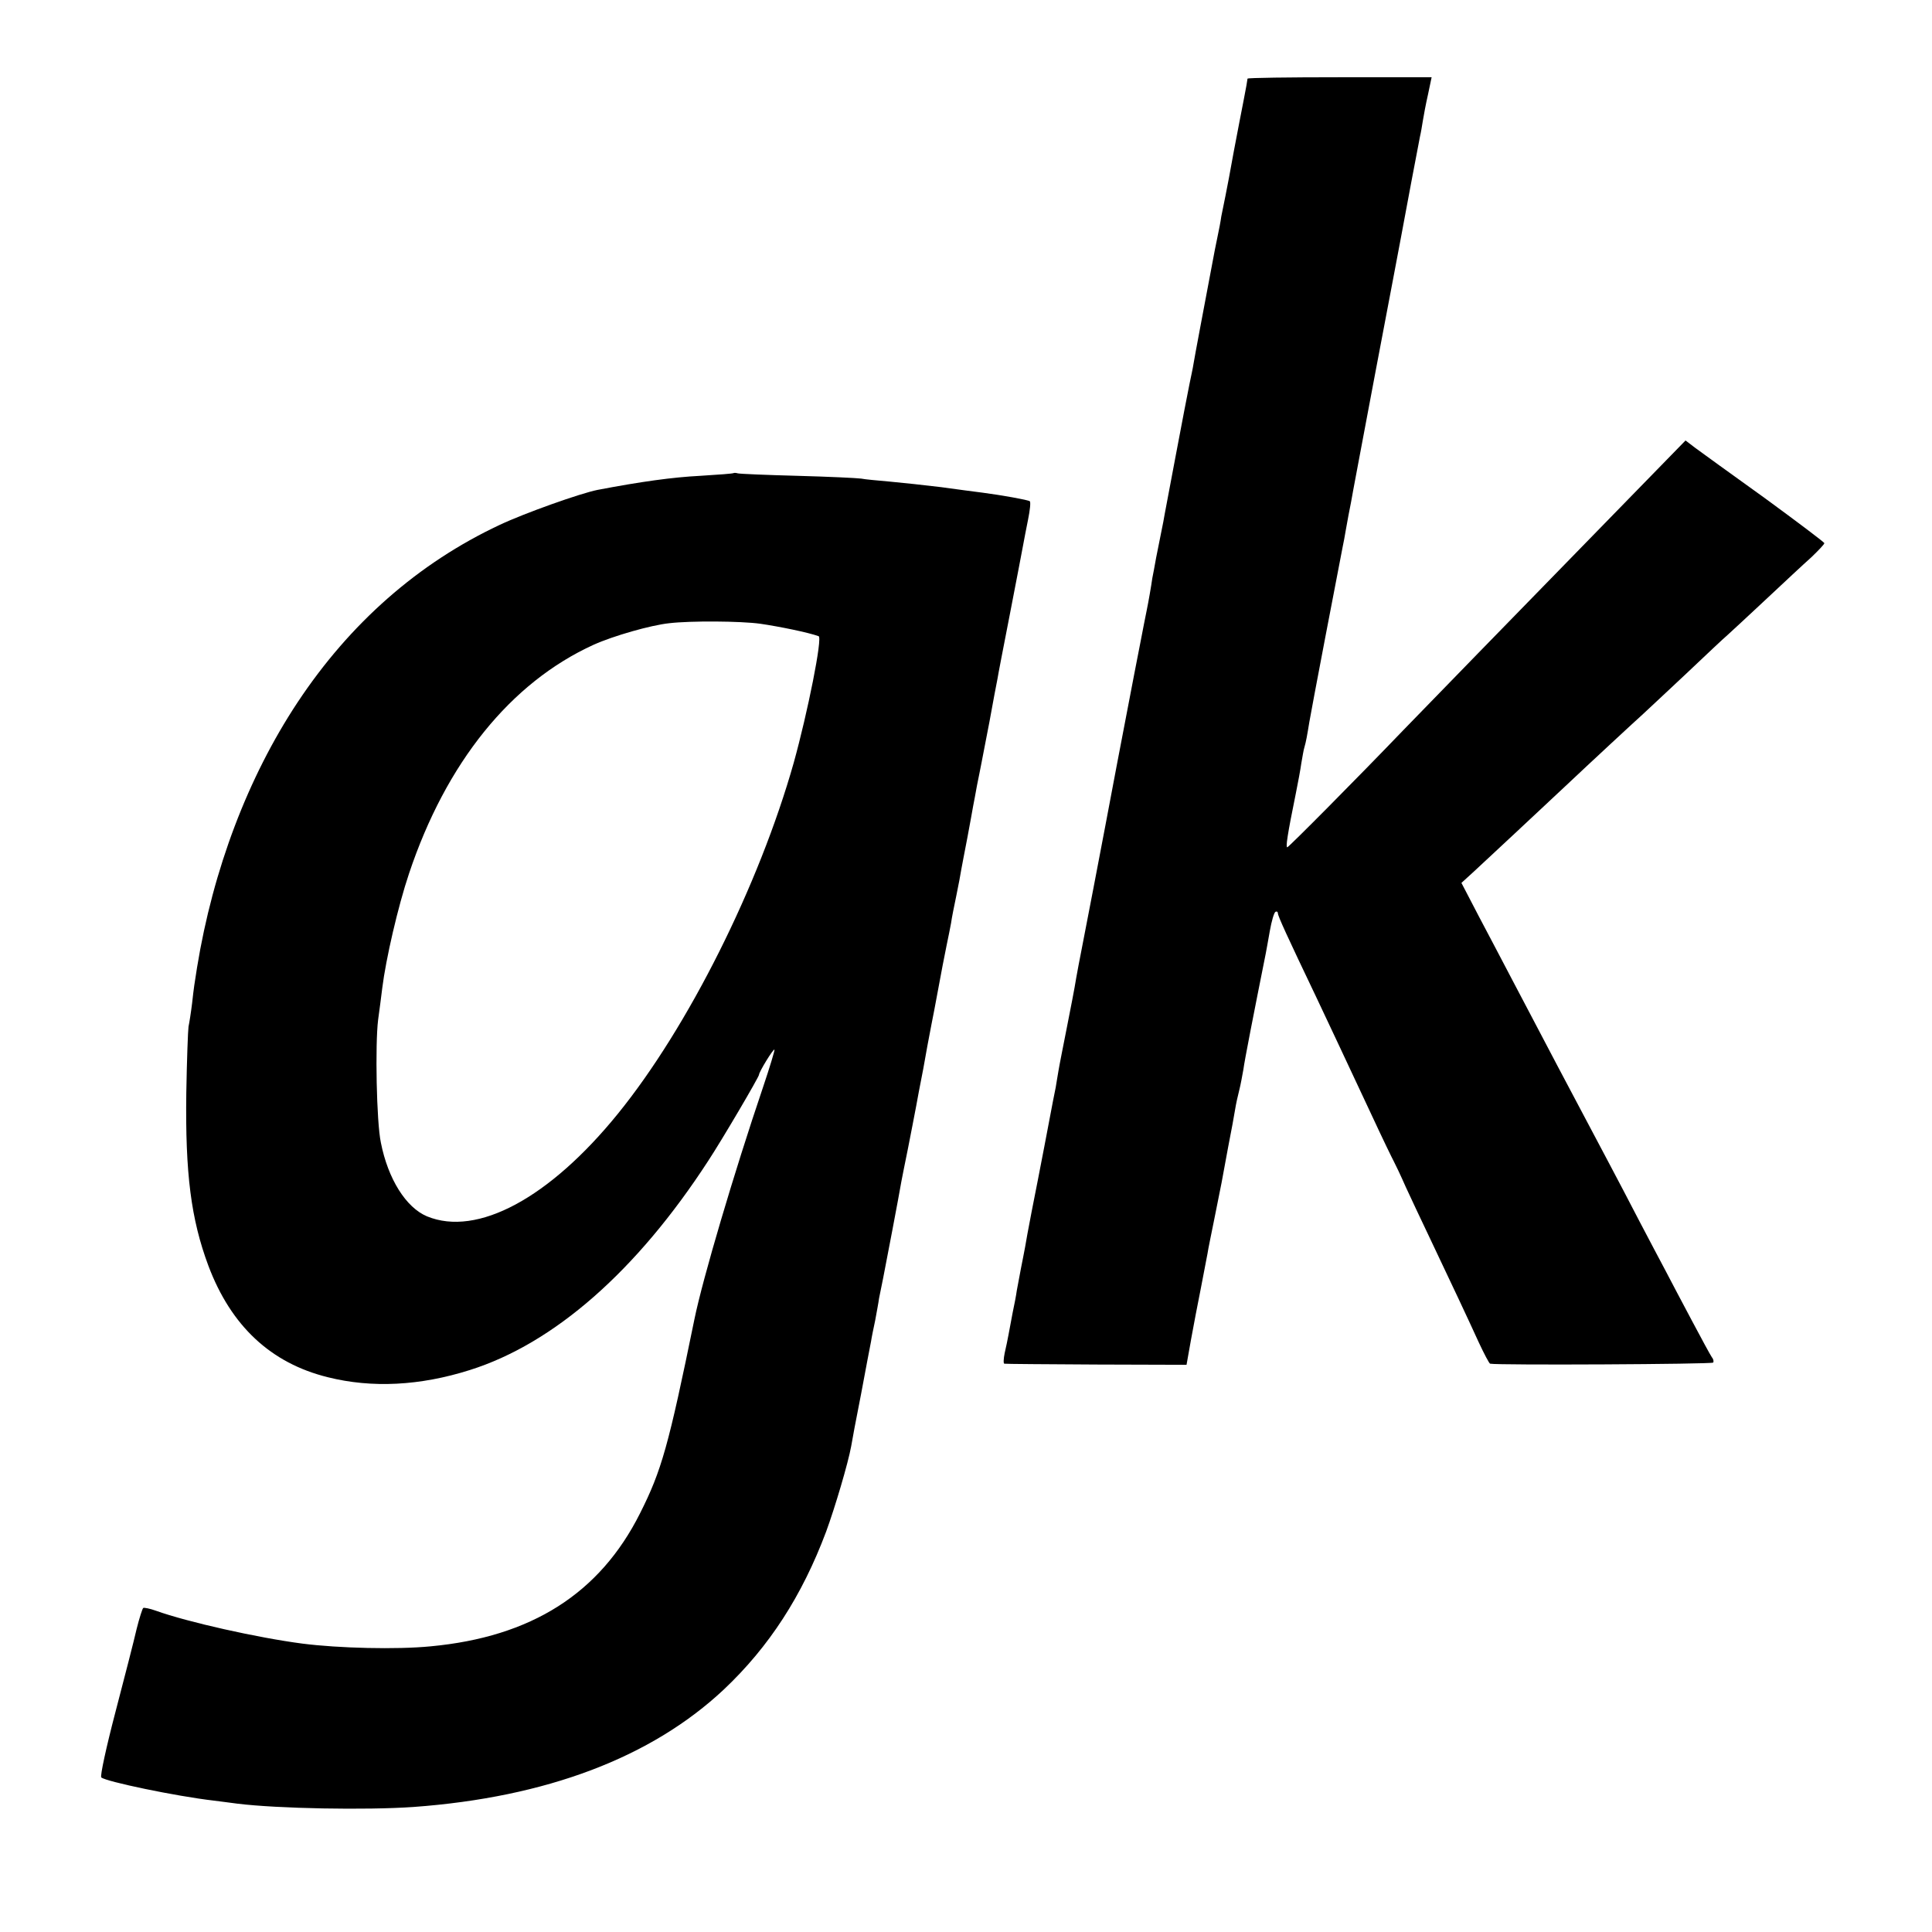
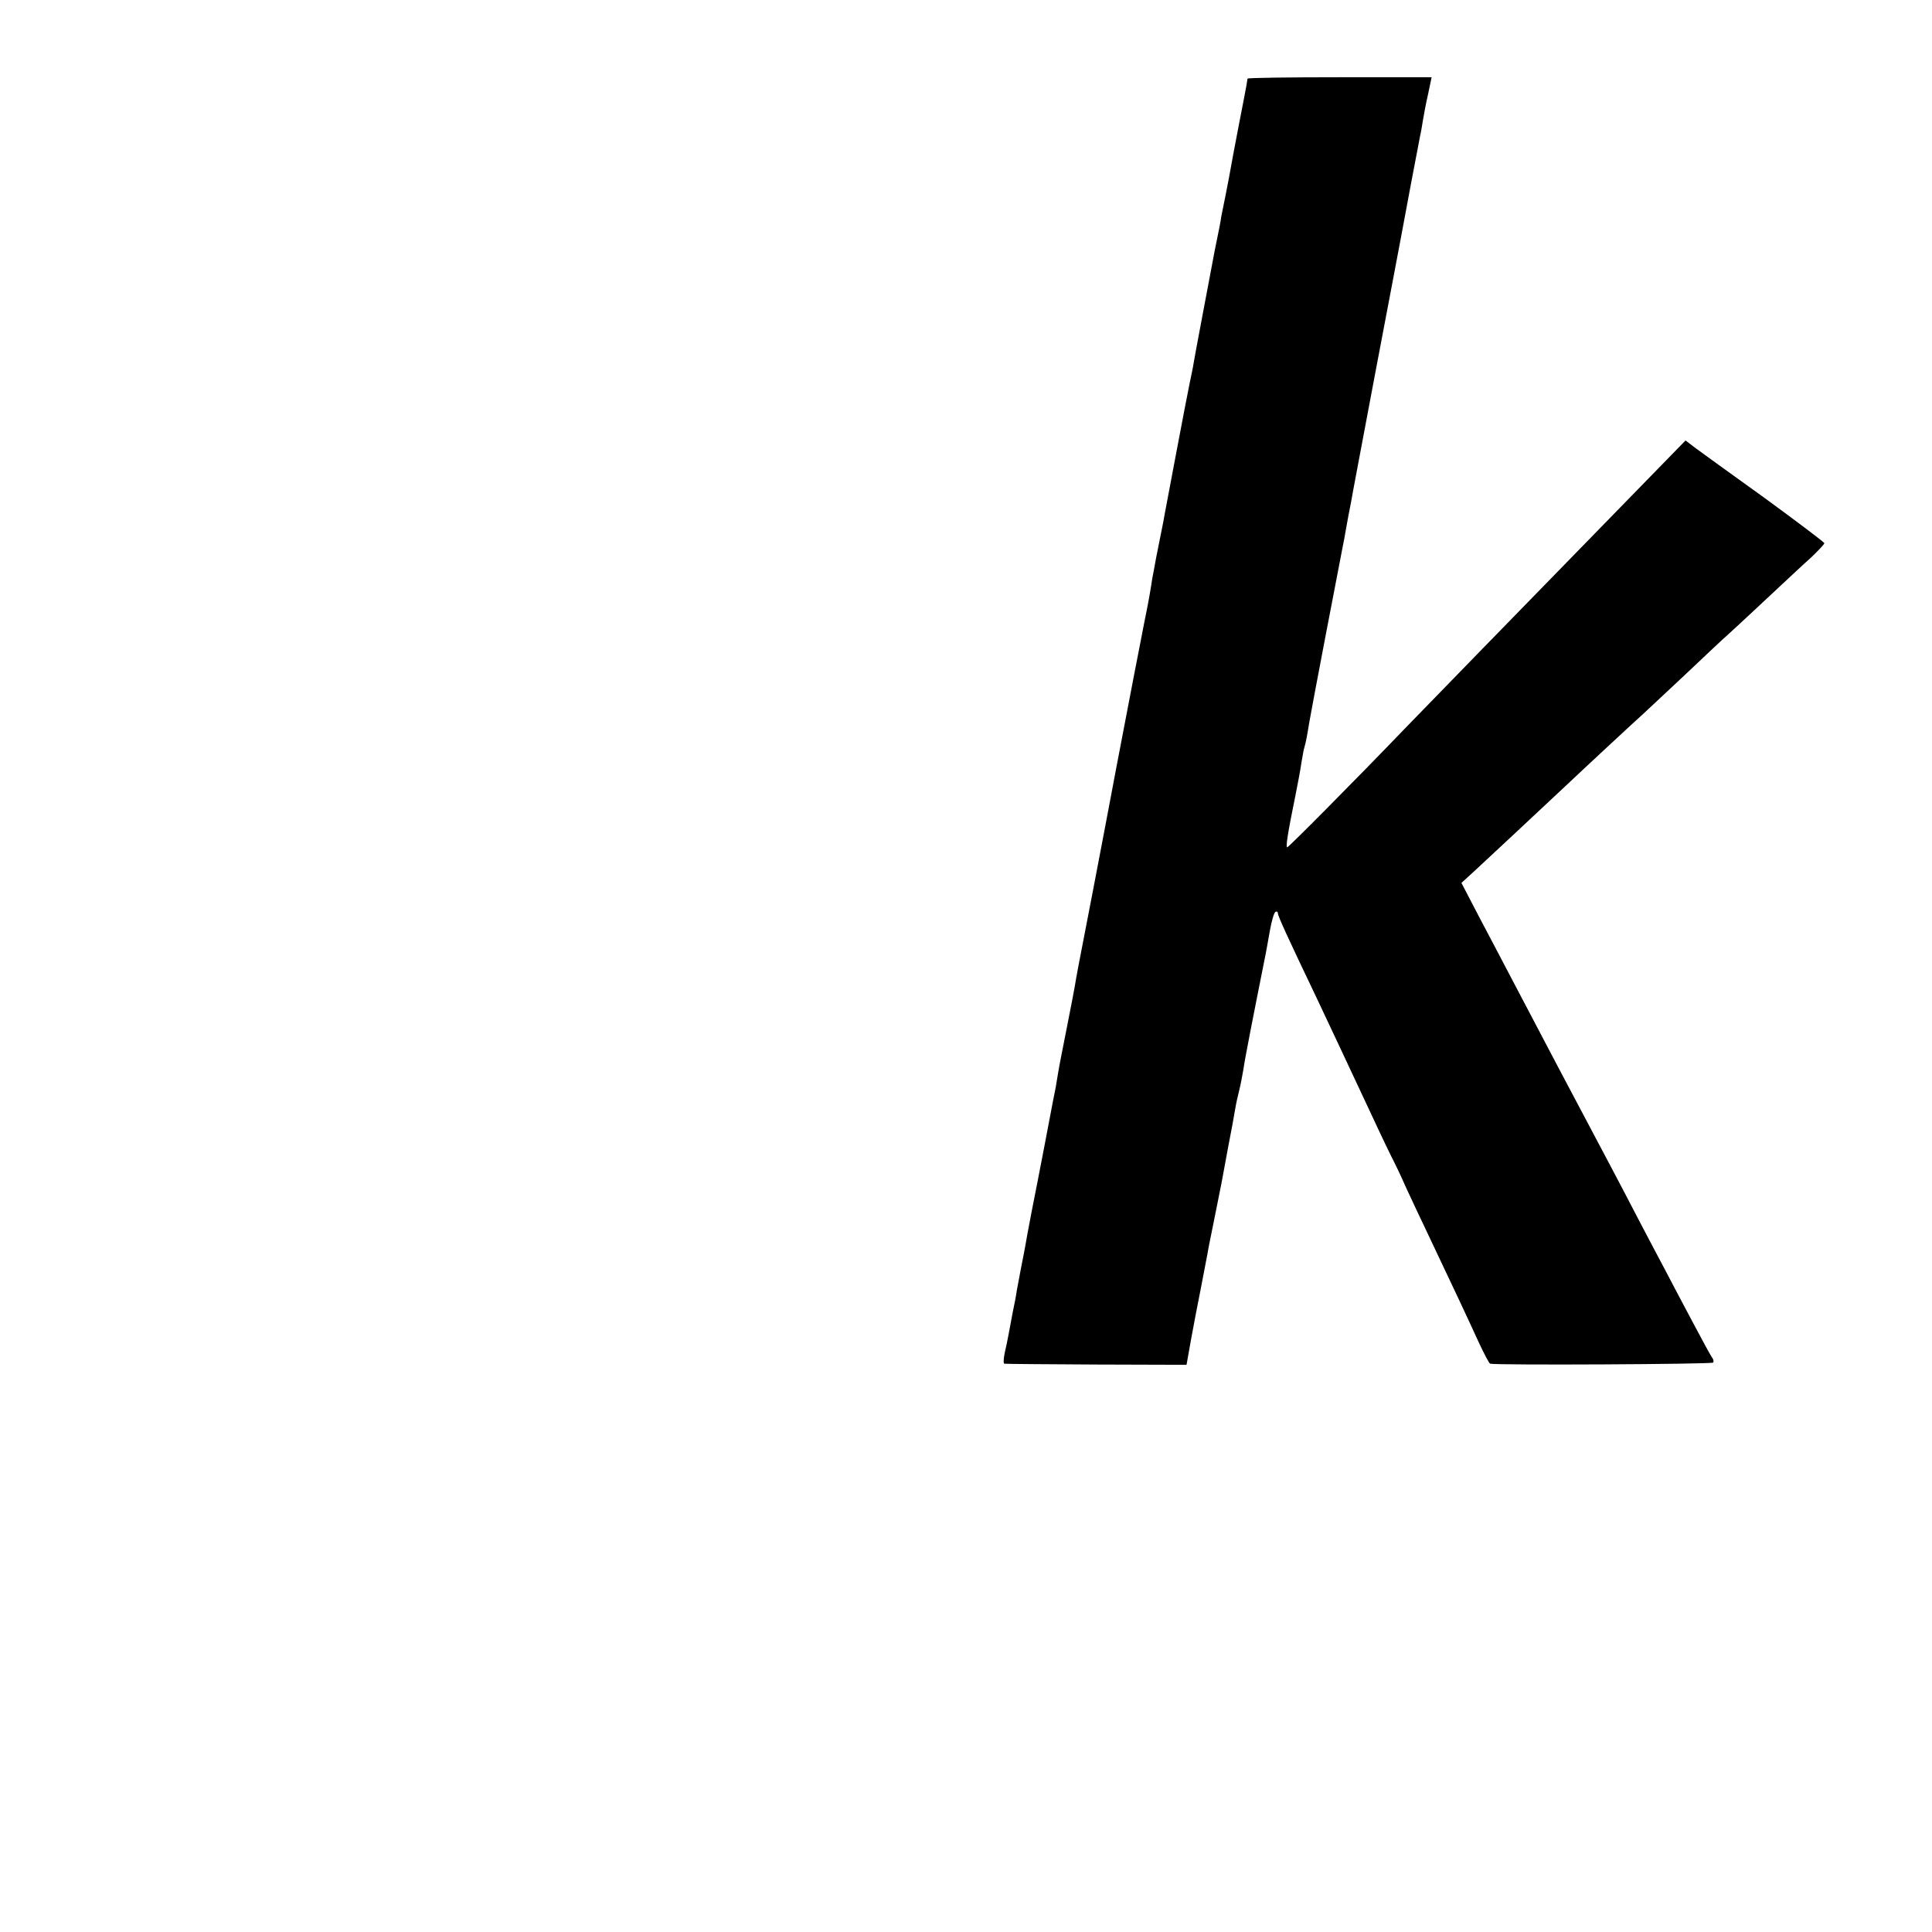
<svg xmlns="http://www.w3.org/2000/svg" version="1.0" width="700pt" height="700pt" viewBox="0 0 700 700" preserveAspectRatio="xMidYMid meet">
  <g transform="translate(0,700) scale(0.1,-0.1)" fill="#000000" stroke="none">
    <path d="M4520 6715 c0 -3 -6 -38 -14 -78 -8 -40 -24 -124 -36 -187 -11 -63 -25 -135 -30 -160 -5 -25 -12 -58 -15 -74 -2 -16 -9 -52 -15 -80 -6 -28 -12 -60 -14 -71 -31 -164 -69 -365 -72 -385 -2 -14 -9 -45 -14 -70 -5 -25 -28 -142 -50 -260 -22 -118 -43 -226 -45 -240 -3 -14 -7 -36 -10 -50 -3 -14 -10 -50 -16 -80 -5 -30 -12 -64 -14 -75 -4 -29 -14 -86 -20 -115 -3 -14 -7 -36 -10 -50 -3 -14 -18 -95 -35 -180 -34 -176 -98 -512 -105 -551 -5 -27 -81 -425 -90 -469 -3 -14 -10 -52 -16 -85 -5 -33 -21 -114 -34 -180 -13 -66 -27 -136 -30 -155 -3 -19 -8 -46 -10 -60 -3 -14 -7 -36 -10 -50 -6 -33 -51 -269 -77 -399 -11 -57 -22 -116 -24 -130 -3 -14 -9 -49 -15 -77 -5 -28 -12 -64 -15 -80 -2 -16 -9 -52 -15 -80 -5 -28 -12 -64 -15 -80 -3 -16 -9 -46 -14 -67 -4 -20 -5 -38 -1 -38 3 -1 153 -2 333 -3 l327 -1 16 90 c9 49 25 134 36 188 10 53 21 110 24 125 2 15 14 72 25 127 11 55 23 114 26 130 3 17 14 75 24 130 11 55 22 116 25 135 3 19 10 51 15 70 5 19 11 53 15 75 4 32 38 205 81 420 2 11 9 48 15 83 6 34 15 65 20 68 5 3 9 0 9 -5 0 -10 33 -82 140 -306 33 -69 102 -217 201 -428 38 -82 74 -156 79 -165 5 -9 25 -51 43 -92 19 -41 55 -118 80 -170 86 -181 149 -315 184 -392 20 -43 39 -79 42 -79 29 -6 804 -2 808 4 3 4 1 13 -5 20 -5 7 -37 66 -72 132 -35 66 -78 147 -95 180 -18 33 -60 114 -95 180 -34 66 -84 161 -110 210 -183 345 -224 423 -280 530 -35 66 -95 181 -134 255 -39 74 -83 157 -96 183 l-25 48 45 41 c39 36 247 230 330 308 89 84 265 247 280 260 9 8 78 73 153 143 75 71 145 137 156 146 11 10 73 67 138 128 65 61 139 130 166 154 26 25 47 47 47 51 0 3 -98 77 -217 164 -120 86 -233 168 -252 182 l-34 26 -196 -201 c-450 -461 -760 -780 -825 -847 -170 -177 -417 -426 -422 -426 -6 0 0 43 31 195 8 39 17 88 20 110 4 22 8 48 11 57 6 20 10 43 18 92 5 32 109 576 121 636 3 14 8 40 11 59 3 18 8 43 10 55 2 11 6 32 9 46 2 14 43 230 90 480 48 250 88 466 91 480 11 61 65 347 69 366 3 12 7 36 10 55 3 19 11 62 19 97 l13 62 -334 0 c-183 0 -333 -2 -333 -5z" />
-     <path d="M2658 5286 c-1 -2 -56 -6 -121 -10 -99 -5 -215 -21 -372 -51 -61 -12 -264 -84 -355 -127 -294 -138 -542 -356 -732 -643 -180 -272 -306 -605 -364 -960 -10 -64 -11 -67 -18 -130 -4 -33 -10 -71 -13 -85 -2 -14 -6 -122 -8 -240 -4 -292 17 -457 80 -626 82 -218 226 -353 433 -404 160 -40 334 -31 514 26 305 96 605 359 864 758 50 76 184 304 184 312 0 10 52 95 56 91 2 -1 -17 -64 -42 -138 -104 -307 -218 -692 -248 -839 -94 -460 -119 -548 -197 -703 -146 -291 -394 -448 -759 -482 -122 -12 -333 -7 -465 10 -161 21 -416 78 -530 119 -22 8 -43 12 -46 10 -3 -2 -14 -36 -24 -76 -9 -40 -44 -176 -77 -302 -33 -126 -56 -232 -51 -236 17 -15 270 -68 408 -84 28 -4 66 -8 85 -11 146 -18 466 -24 638 -12 481 35 862 179 1125 426 164 155 283 339 370 571 32 87 80 249 91 310 2 14 18 99 36 190 17 91 33 176 36 190 2 14 9 48 15 76 5 28 12 64 14 80 3 16 10 49 15 74 9 45 58 302 66 350 3 14 13 68 24 120 10 52 24 122 30 155 6 33 13 71 16 85 3 14 14 72 24 130 11 58 22 116 25 130 3 14 9 50 15 80 13 72 18 95 30 156 6 28 13 64 16 80 2 16 11 61 19 99 8 39 16 81 18 95 3 14 12 66 22 115 9 50 19 101 21 115 3 14 9 48 14 75 6 28 12 61 15 75 3 14 16 84 30 155 13 72 26 141 29 155 2 14 23 122 46 240 23 118 44 229 47 245 3 17 11 58 18 93 7 34 10 64 6 66 -7 5 -102 22 -171 31 -25 3 -92 12 -150 20 -58 7 -141 16 -185 20 -44 4 -91 8 -105 11 -14 2 -117 7 -230 10 -113 3 -210 7 -217 9 -6 2 -13 2 -15 1z m97 -546 c68 -10 172 -31 211 -45 15 -4 -40 -278 -90 -458 -126 -446 -383 -959 -637 -1272 -248 -306 -510 -447 -692 -372 -76 32 -141 135 -167 267 -16 75 -21 357 -10 445 5 33 11 85 15 115 13 105 57 296 97 415 134 401 368 692 669 829 71 32 207 71 274 78 76 9 258 8 330 -2z" />
  </g>
</svg>